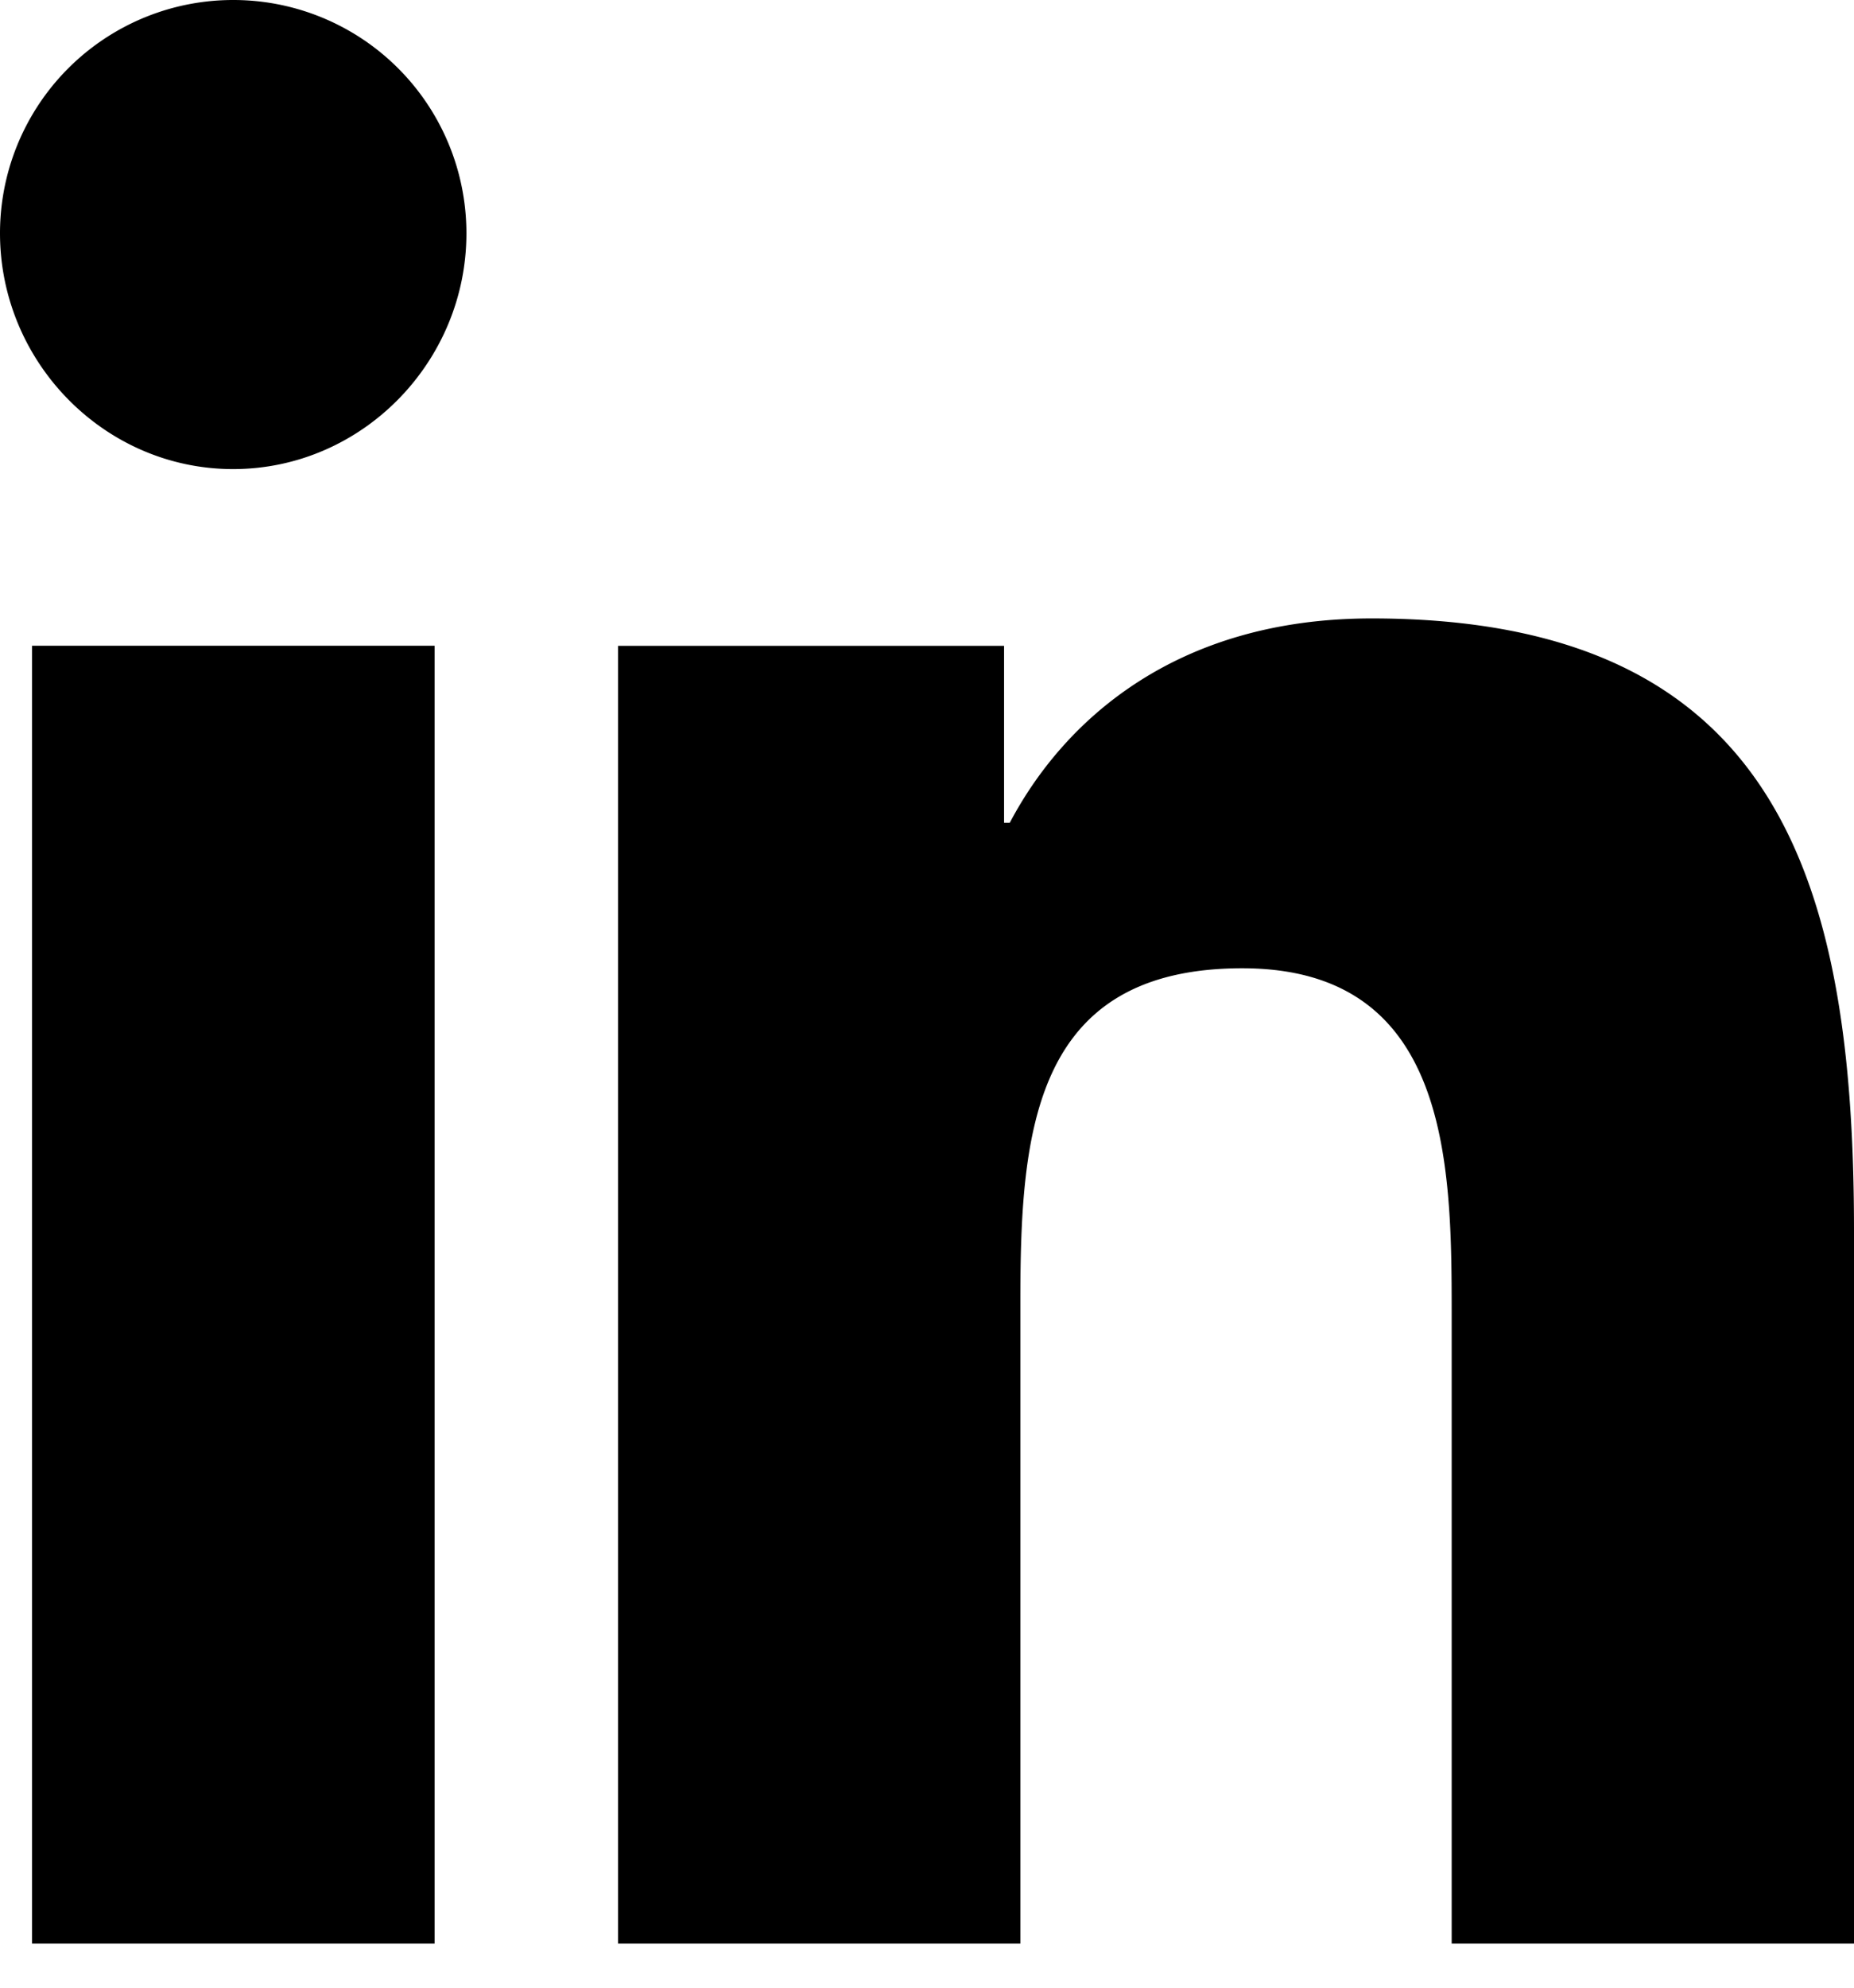
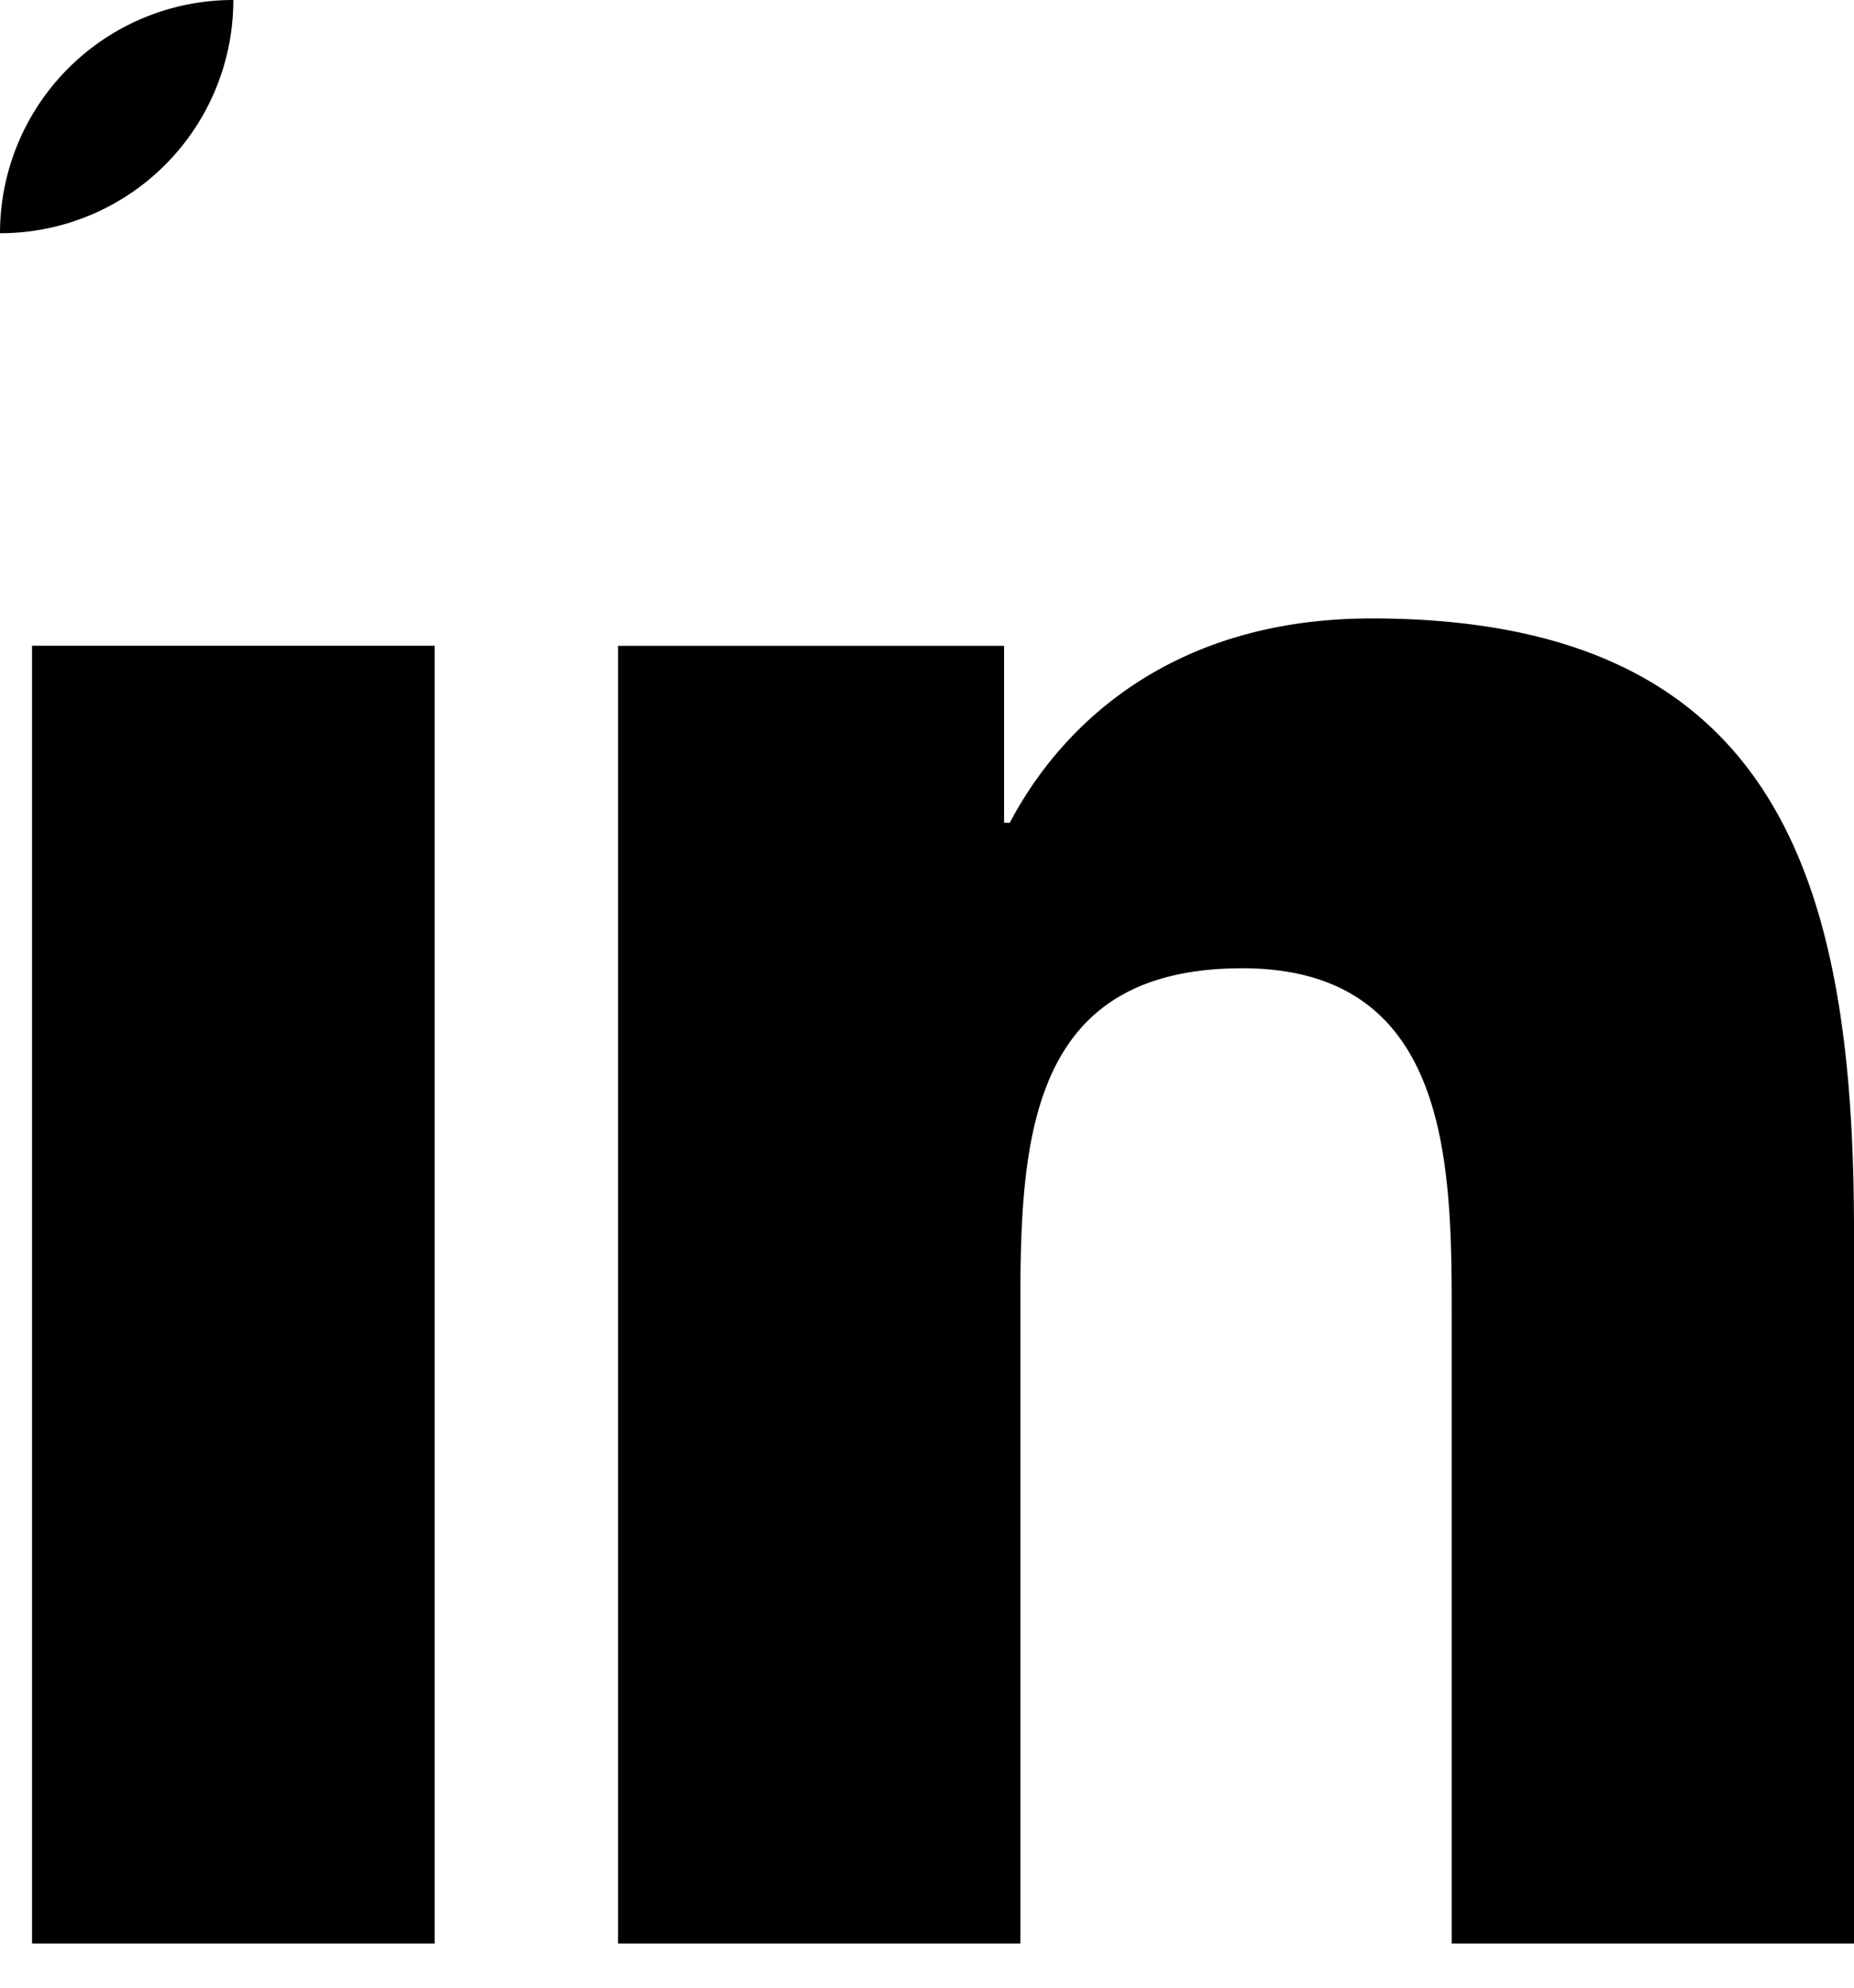
<svg xmlns="http://www.w3.org/2000/svg" width="14" height="15" viewBox="0 0 14 15" fill="none">
-   <path d="M1.762 0A1.76 1.76 0 0 0 0 1.76c0 .973.789 1.78 1.76 1.78.973 0 1.762-.807 1.762-1.779A1.76 1.76 0 0 0 1.762 0zm8.595 4.667c-1.48 0-2.326.773-2.732 1.542h-.043V4.874H4.667v9.793h3.038V9.819c0-1.277.096-2.512 1.676-2.512 1.558 0 1.581 1.457 1.581 2.593v4.767H14V9.288c0-2.632-.566-4.621-3.643-4.621zM.242 4.873v9.794h3.04V4.873H.242z" fill="#000" />
+   <path d="M1.762 0A1.76 1.76 0 0 0 0 1.76A1.76 1.76 0 0 0 1.762 0zm8.595 4.667c-1.48 0-2.326.773-2.732 1.542h-.043V4.874H4.667v9.793h3.038V9.819c0-1.277.096-2.512 1.676-2.512 1.558 0 1.581 1.457 1.581 2.593v4.767H14V9.288c0-2.632-.566-4.621-3.643-4.621zM.242 4.873v9.794h3.04V4.873H.242z" fill="#000" />
</svg>